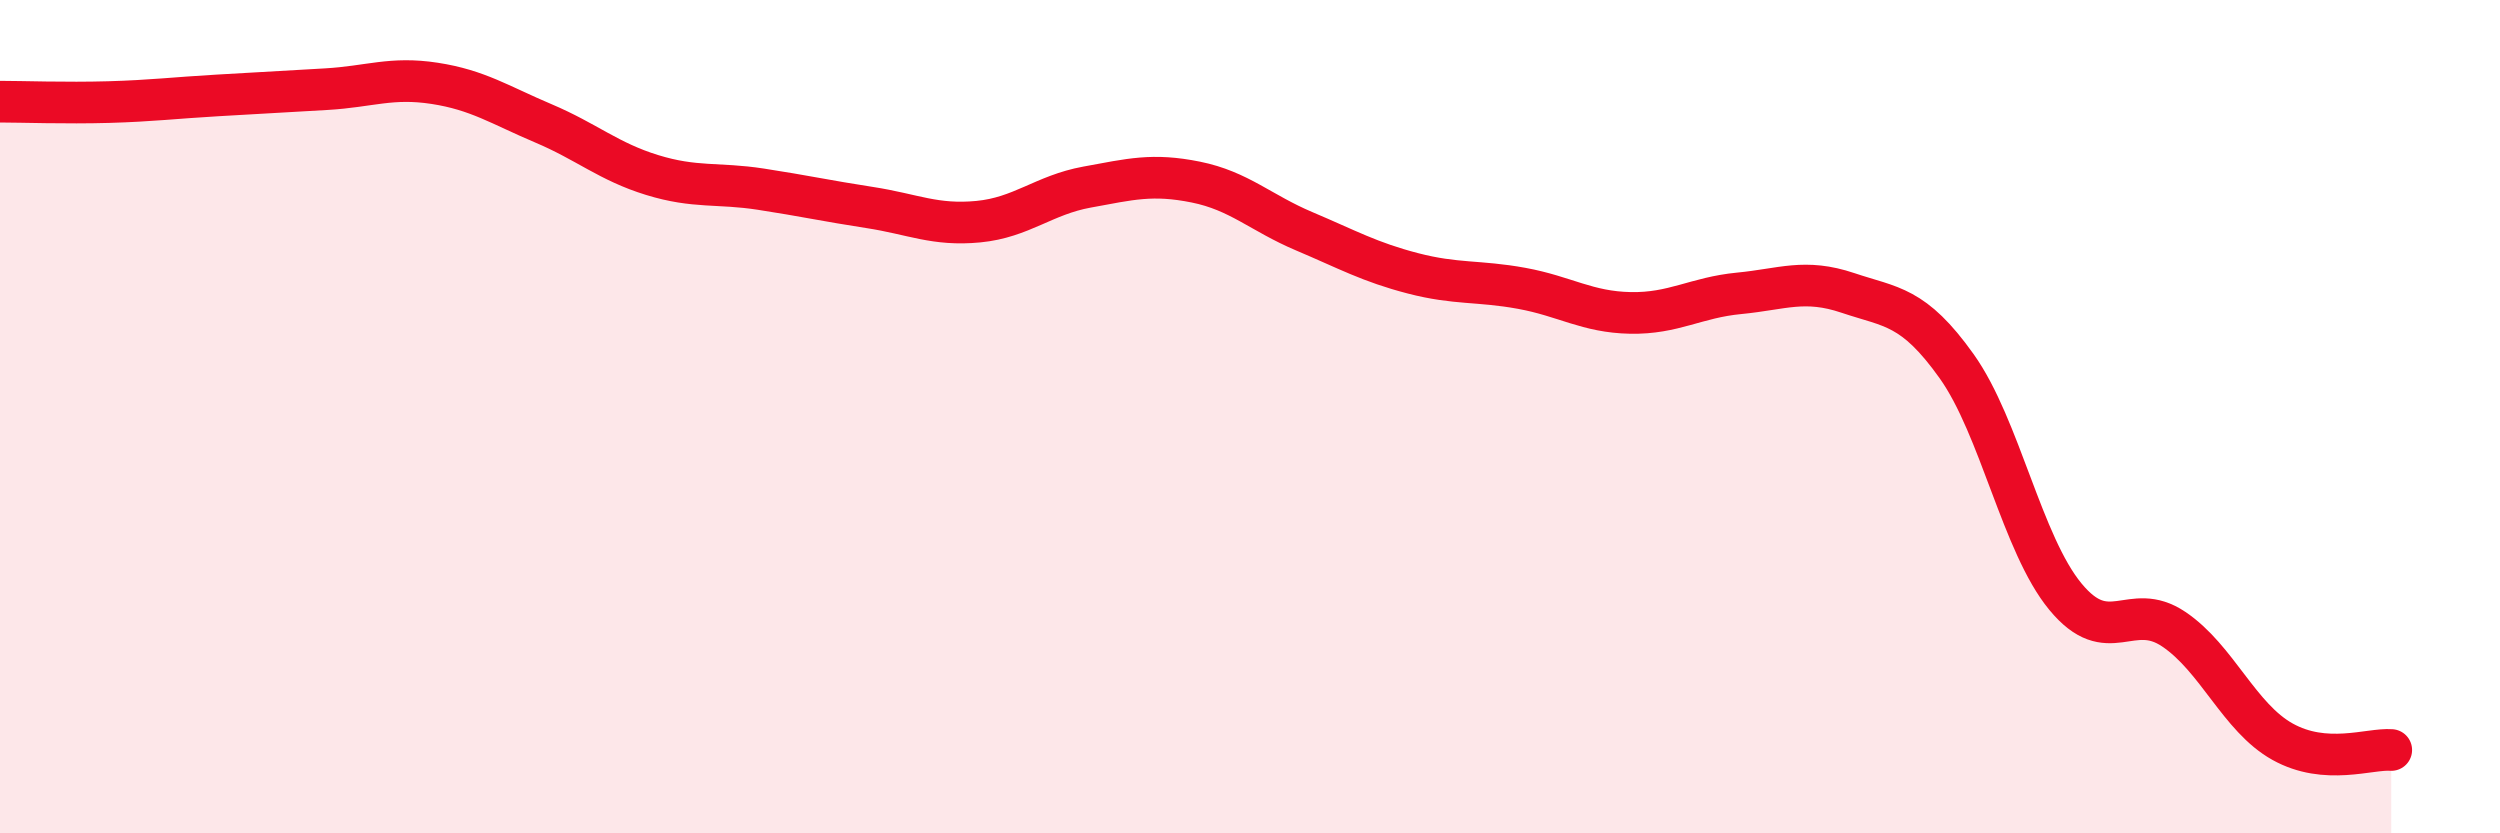
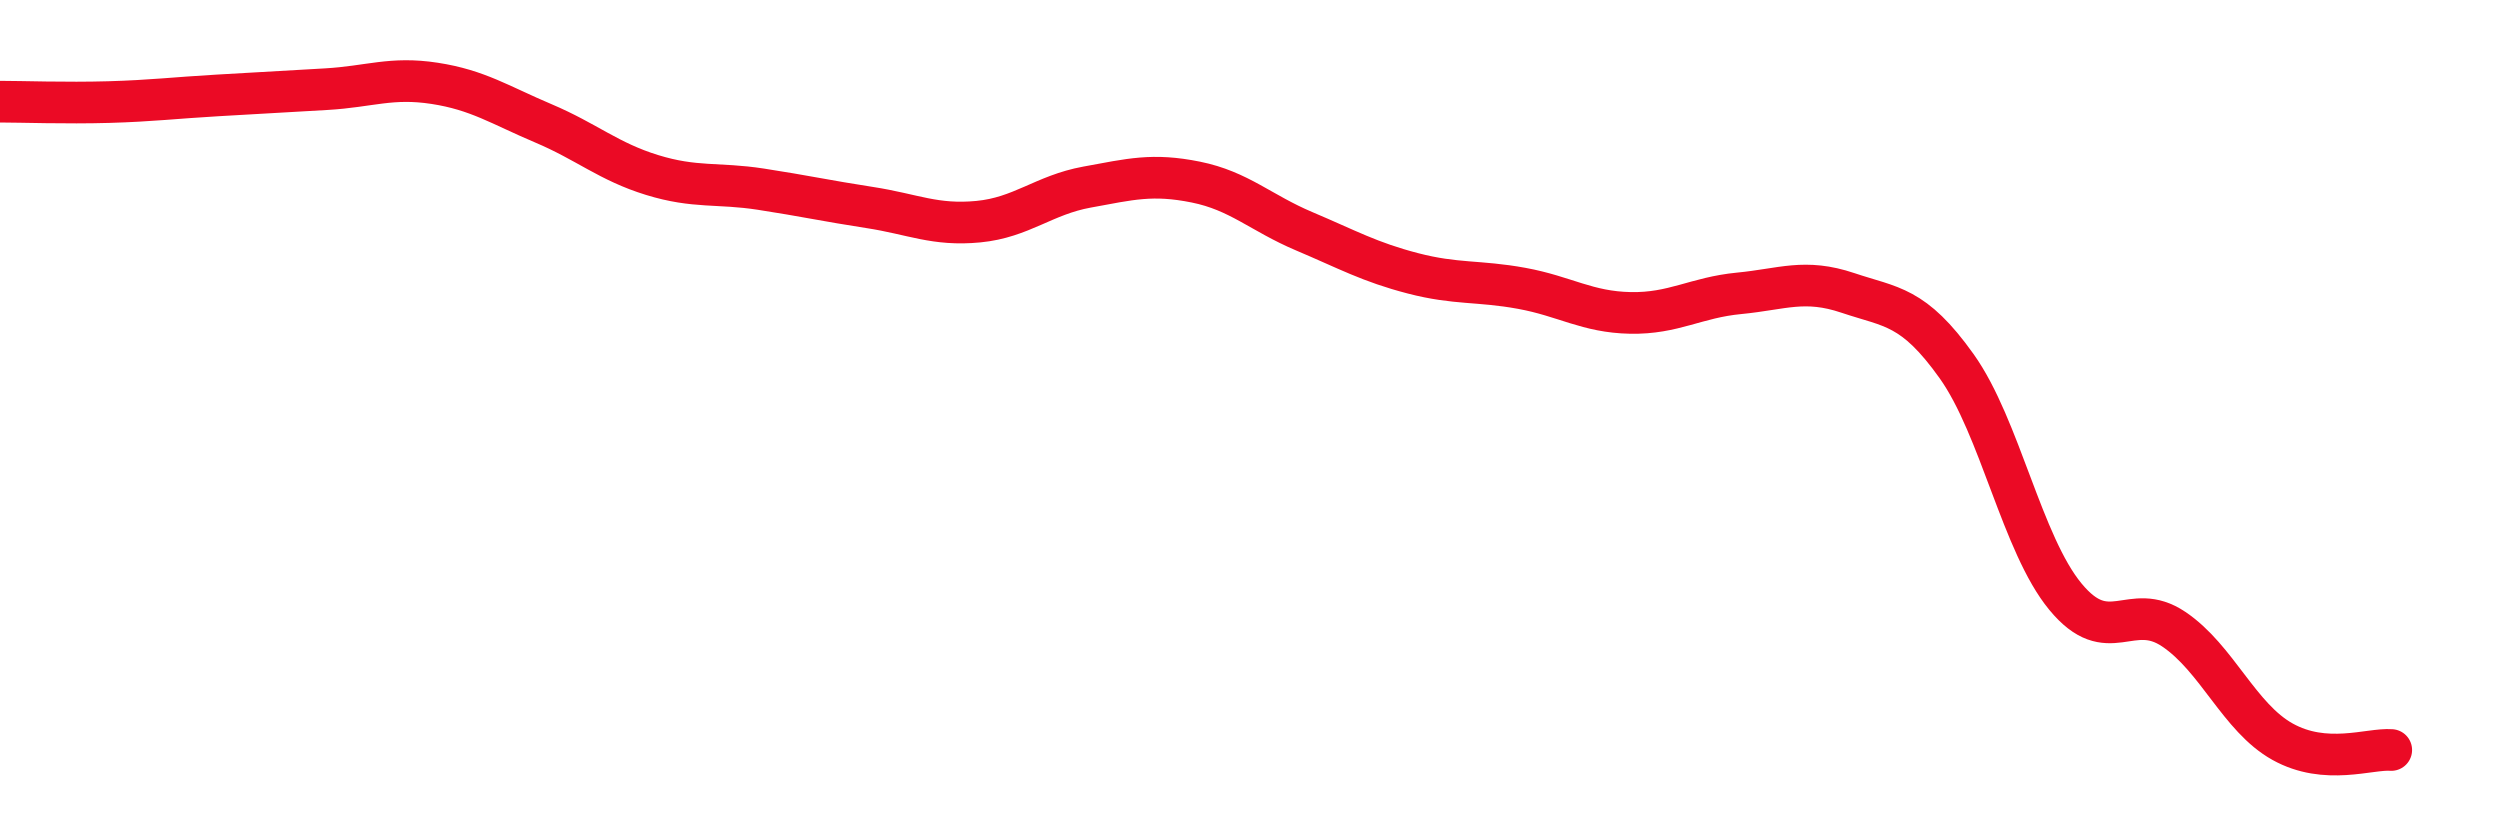
<svg xmlns="http://www.w3.org/2000/svg" width="60" height="20" viewBox="0 0 60 20">
-   <path d="M 0,2.44 C 0.52,2.44 1.57,2.48 2.61,2.45 C 3.65,2.42 4.18,2.35 5.22,2.29 C 6.26,2.23 6.79,2.2 7.83,2.14 C 8.87,2.08 9.39,1.84 10.43,2 C 11.47,2.16 12,2.52 13.04,2.96 C 14.08,3.4 14.61,3.88 15.65,4.2 C 16.69,4.52 17.22,4.38 18.26,4.54 C 19.3,4.7 19.83,4.82 20.87,4.98 C 21.91,5.14 22.44,5.42 23.48,5.32 C 24.52,5.22 25.05,4.68 26.09,4.49 C 27.13,4.3 27.66,4.16 28.7,4.37 C 29.74,4.58 30.26,5.11 31.3,5.55 C 32.34,5.99 32.87,6.29 33.91,6.56 C 34.95,6.83 35.48,6.73 36.52,6.92 C 37.56,7.11 38.09,7.49 39.13,7.51 C 40.17,7.53 40.7,7.14 41.74,7.04 C 42.78,6.94 43.31,6.68 44.35,7.03 C 45.39,7.38 45.92,7.33 46.96,8.79 C 48,10.25 48.53,13.06 49.57,14.32 C 50.61,15.58 51.13,14.4 52.17,15.1 C 53.21,15.8 53.74,17.22 54.78,17.8 C 55.82,18.38 56.87,17.96 57.39,18L57.39 20L0 20Z" fill="#EB0A25" opacity="0.1" stroke-linecap="round" stroke-linejoin="round" />
  <path d="M 0,2.44 C 0.52,2.44 1.57,2.48 2.61,2.45 C 3.65,2.42 4.18,2.35 5.22,2.29 C 6.26,2.23 6.79,2.2 7.83,2.14 C 8.87,2.08 9.39,1.84 10.43,2 C 11.47,2.16 12,2.52 13.04,2.96 C 14.08,3.4 14.61,3.88 15.65,4.2 C 16.69,4.52 17.22,4.38 18.26,4.54 C 19.3,4.7 19.83,4.82 20.87,4.98 C 21.91,5.14 22.44,5.42 23.48,5.32 C 24.52,5.22 25.05,4.68 26.09,4.49 C 27.13,4.3 27.66,4.16 28.7,4.37 C 29.74,4.58 30.26,5.11 31.3,5.55 C 32.34,5.99 32.87,6.29 33.91,6.56 C 34.95,6.83 35.48,6.73 36.52,6.92 C 37.56,7.11 38.09,7.49 39.13,7.51 C 40.17,7.53 40.7,7.14 41.74,7.04 C 42.78,6.94 43.31,6.68 44.35,7.03 C 45.39,7.38 45.92,7.33 46.96,8.79 C 48,10.25 48.53,13.06 49.57,14.32 C 50.61,15.58 51.13,14.4 52.17,15.1 C 53.21,15.8 53.74,17.22 54.78,17.8 C 55.82,18.38 56.87,17.96 57.39,18" stroke="#EB0A25" stroke-width="1" fill="none" stroke-linecap="round" stroke-linejoin="round" />
</svg>